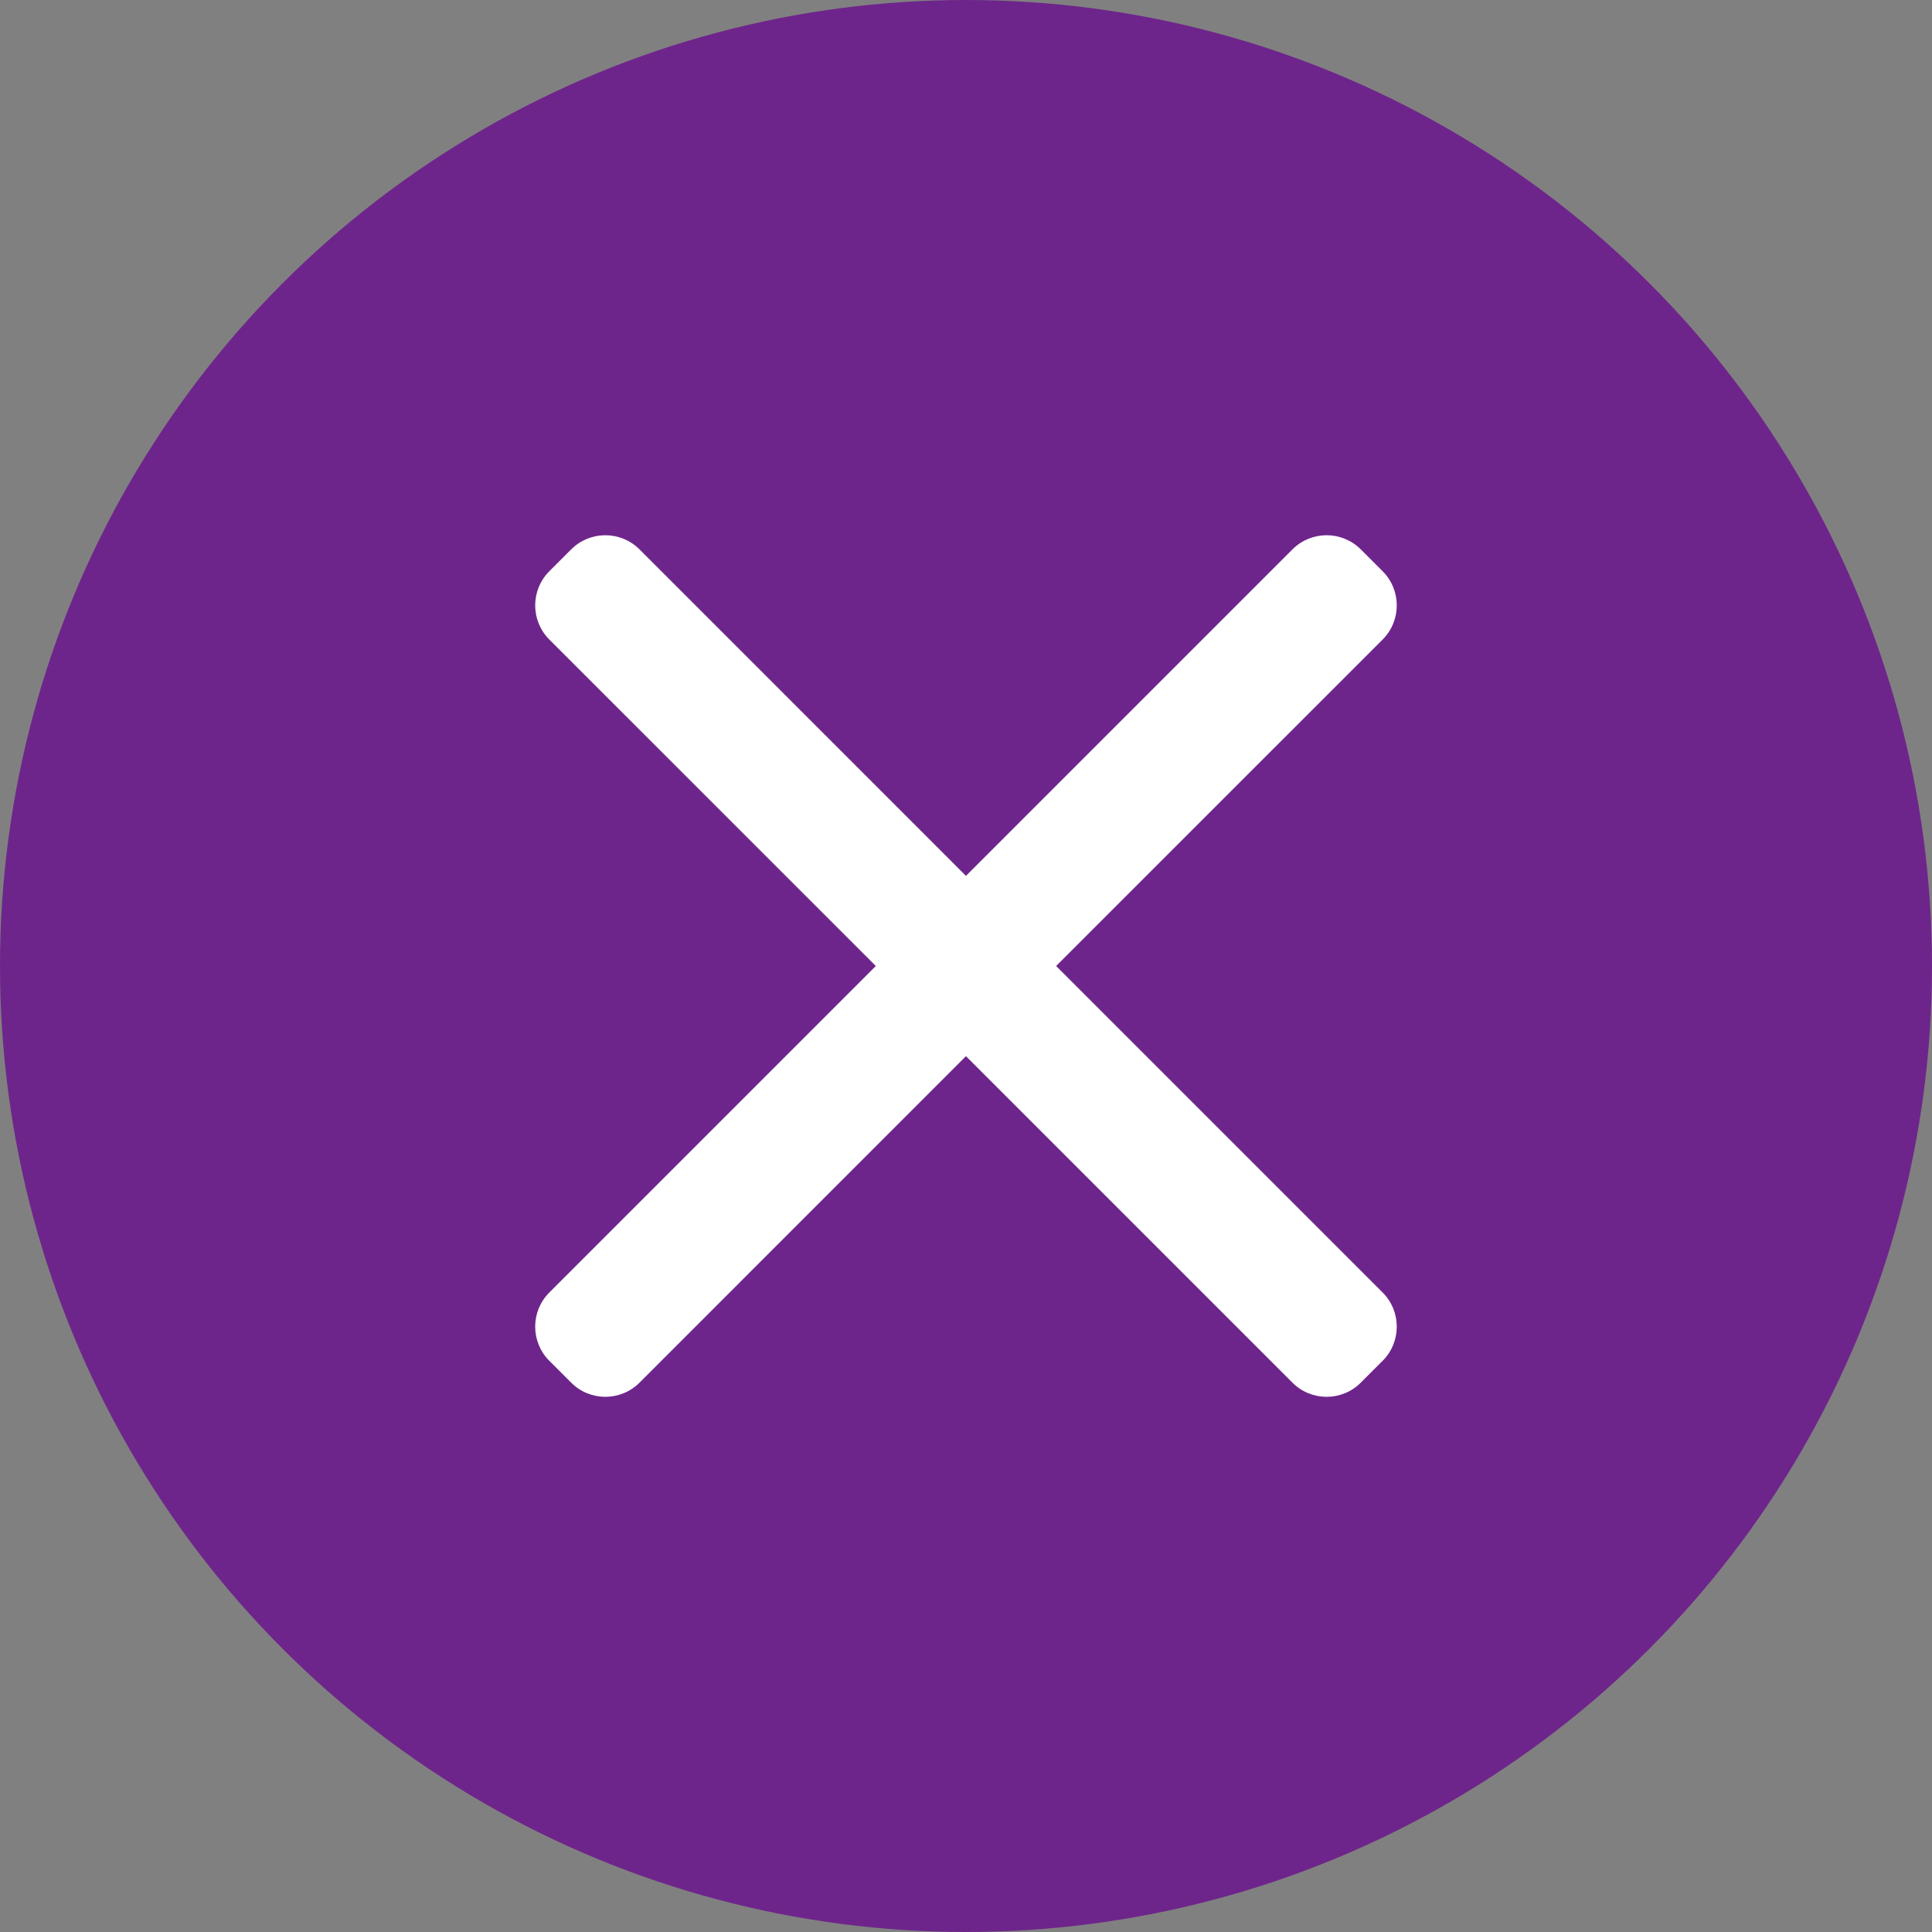
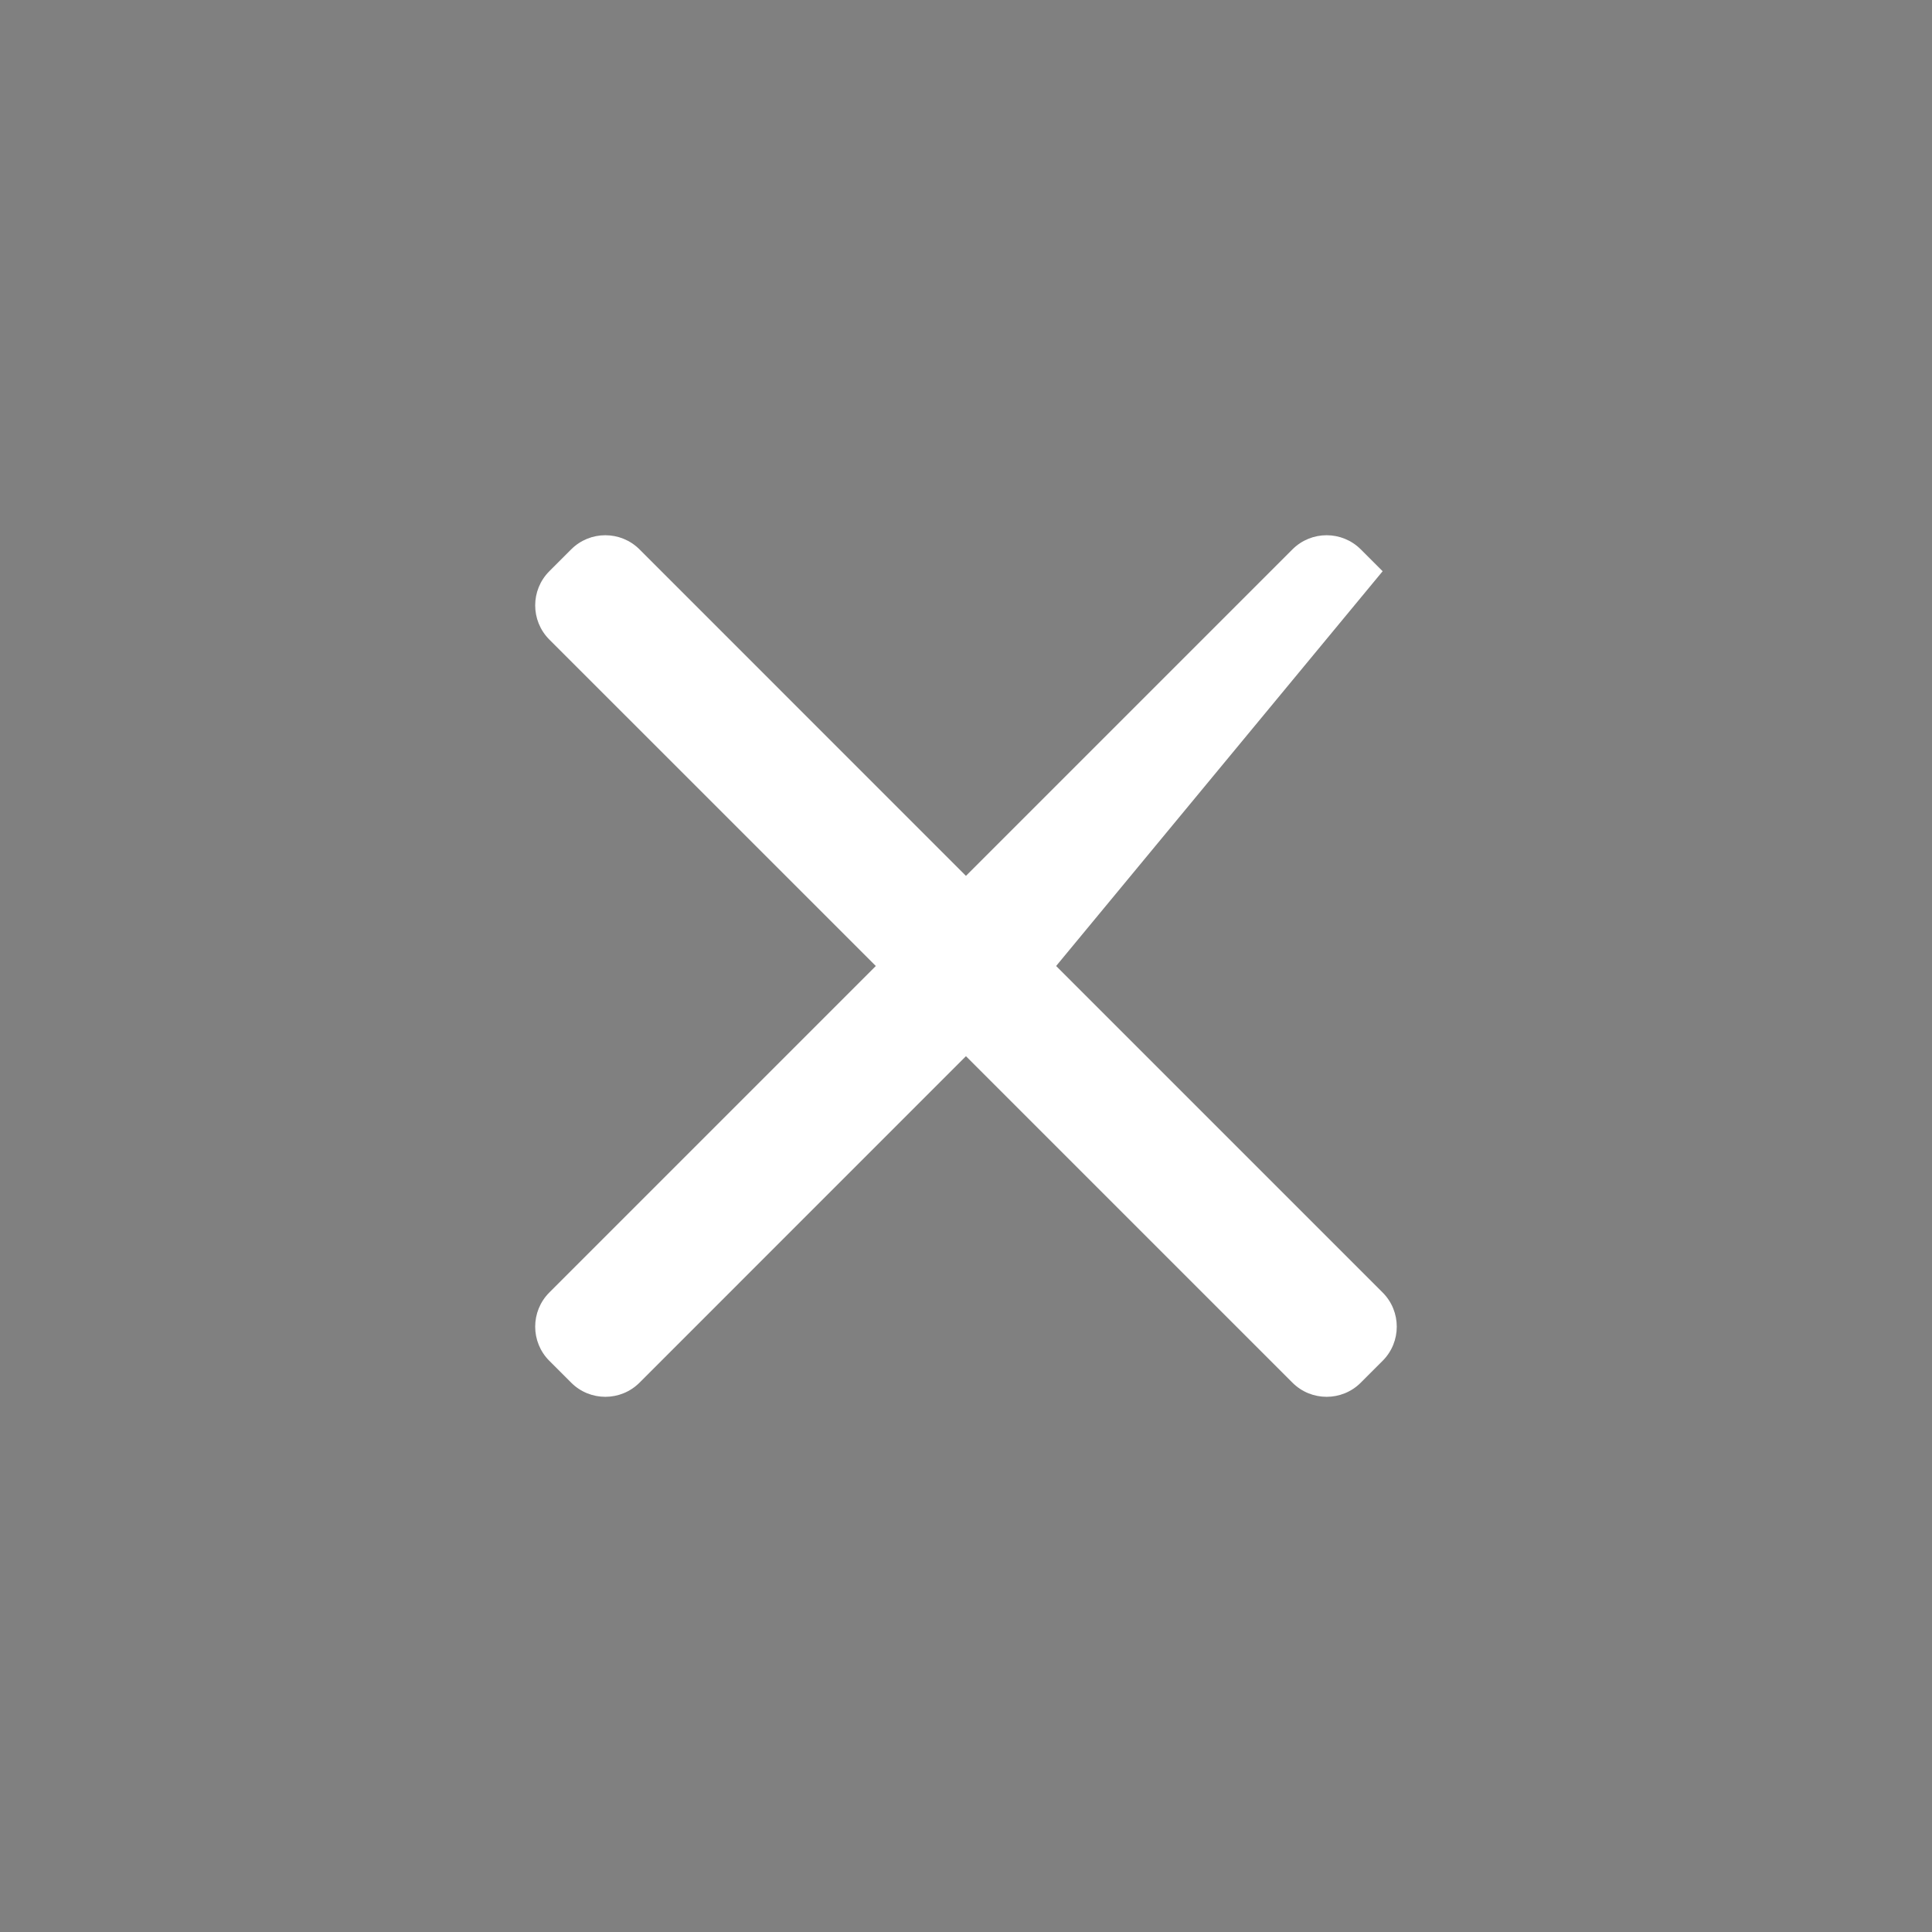
<svg xmlns="http://www.w3.org/2000/svg" width="40" height="40" viewBox="0 0 40 40" fill="none">
  <rect x="0" y="0" width="40" height="40" fill="#808080" stroke="none" />
-   <circle cx="20" cy="20" r="20" fill="#6E258B" />
-   <path d="M13.24 28.627C12.849 29.017 12.216 29.017 11.826 28.627L11.373 28.174C10.983 27.784 10.983 27.15 11.373 26.76L18.133 20L11.373 13.241C10.983 12.85 10.983 12.217 11.373 11.827L11.826 11.374C12.216 10.984 12.849 10.984 13.24 11.374L19.999 18.134L26.759 11.374C27.149 10.984 27.783 10.984 28.173 11.374L28.626 11.827C29.016 12.217 29.016 12.85 28.626 13.241L21.866 20L28.626 26.76C29.016 27.15 29.016 27.784 28.626 28.174L28.173 28.627C27.783 29.017 27.149 29.017 26.759 28.627L19.999 21.867L13.24 28.627Z" fill="white" />
+   <path d="M13.24 28.627C12.849 29.017 12.216 29.017 11.826 28.627L11.373 28.174C10.983 27.784 10.983 27.15 11.373 26.76L18.133 20L11.373 13.241C10.983 12.85 10.983 12.217 11.373 11.827L11.826 11.374C12.216 10.984 12.849 10.984 13.24 11.374L19.999 18.134L26.759 11.374C27.149 10.984 27.783 10.984 28.173 11.374L28.626 11.827L21.866 20L28.626 26.76C29.016 27.15 29.016 27.784 28.626 28.174L28.173 28.627C27.783 29.017 27.149 29.017 26.759 28.627L19.999 21.867L13.24 28.627Z" fill="white" />
</svg>